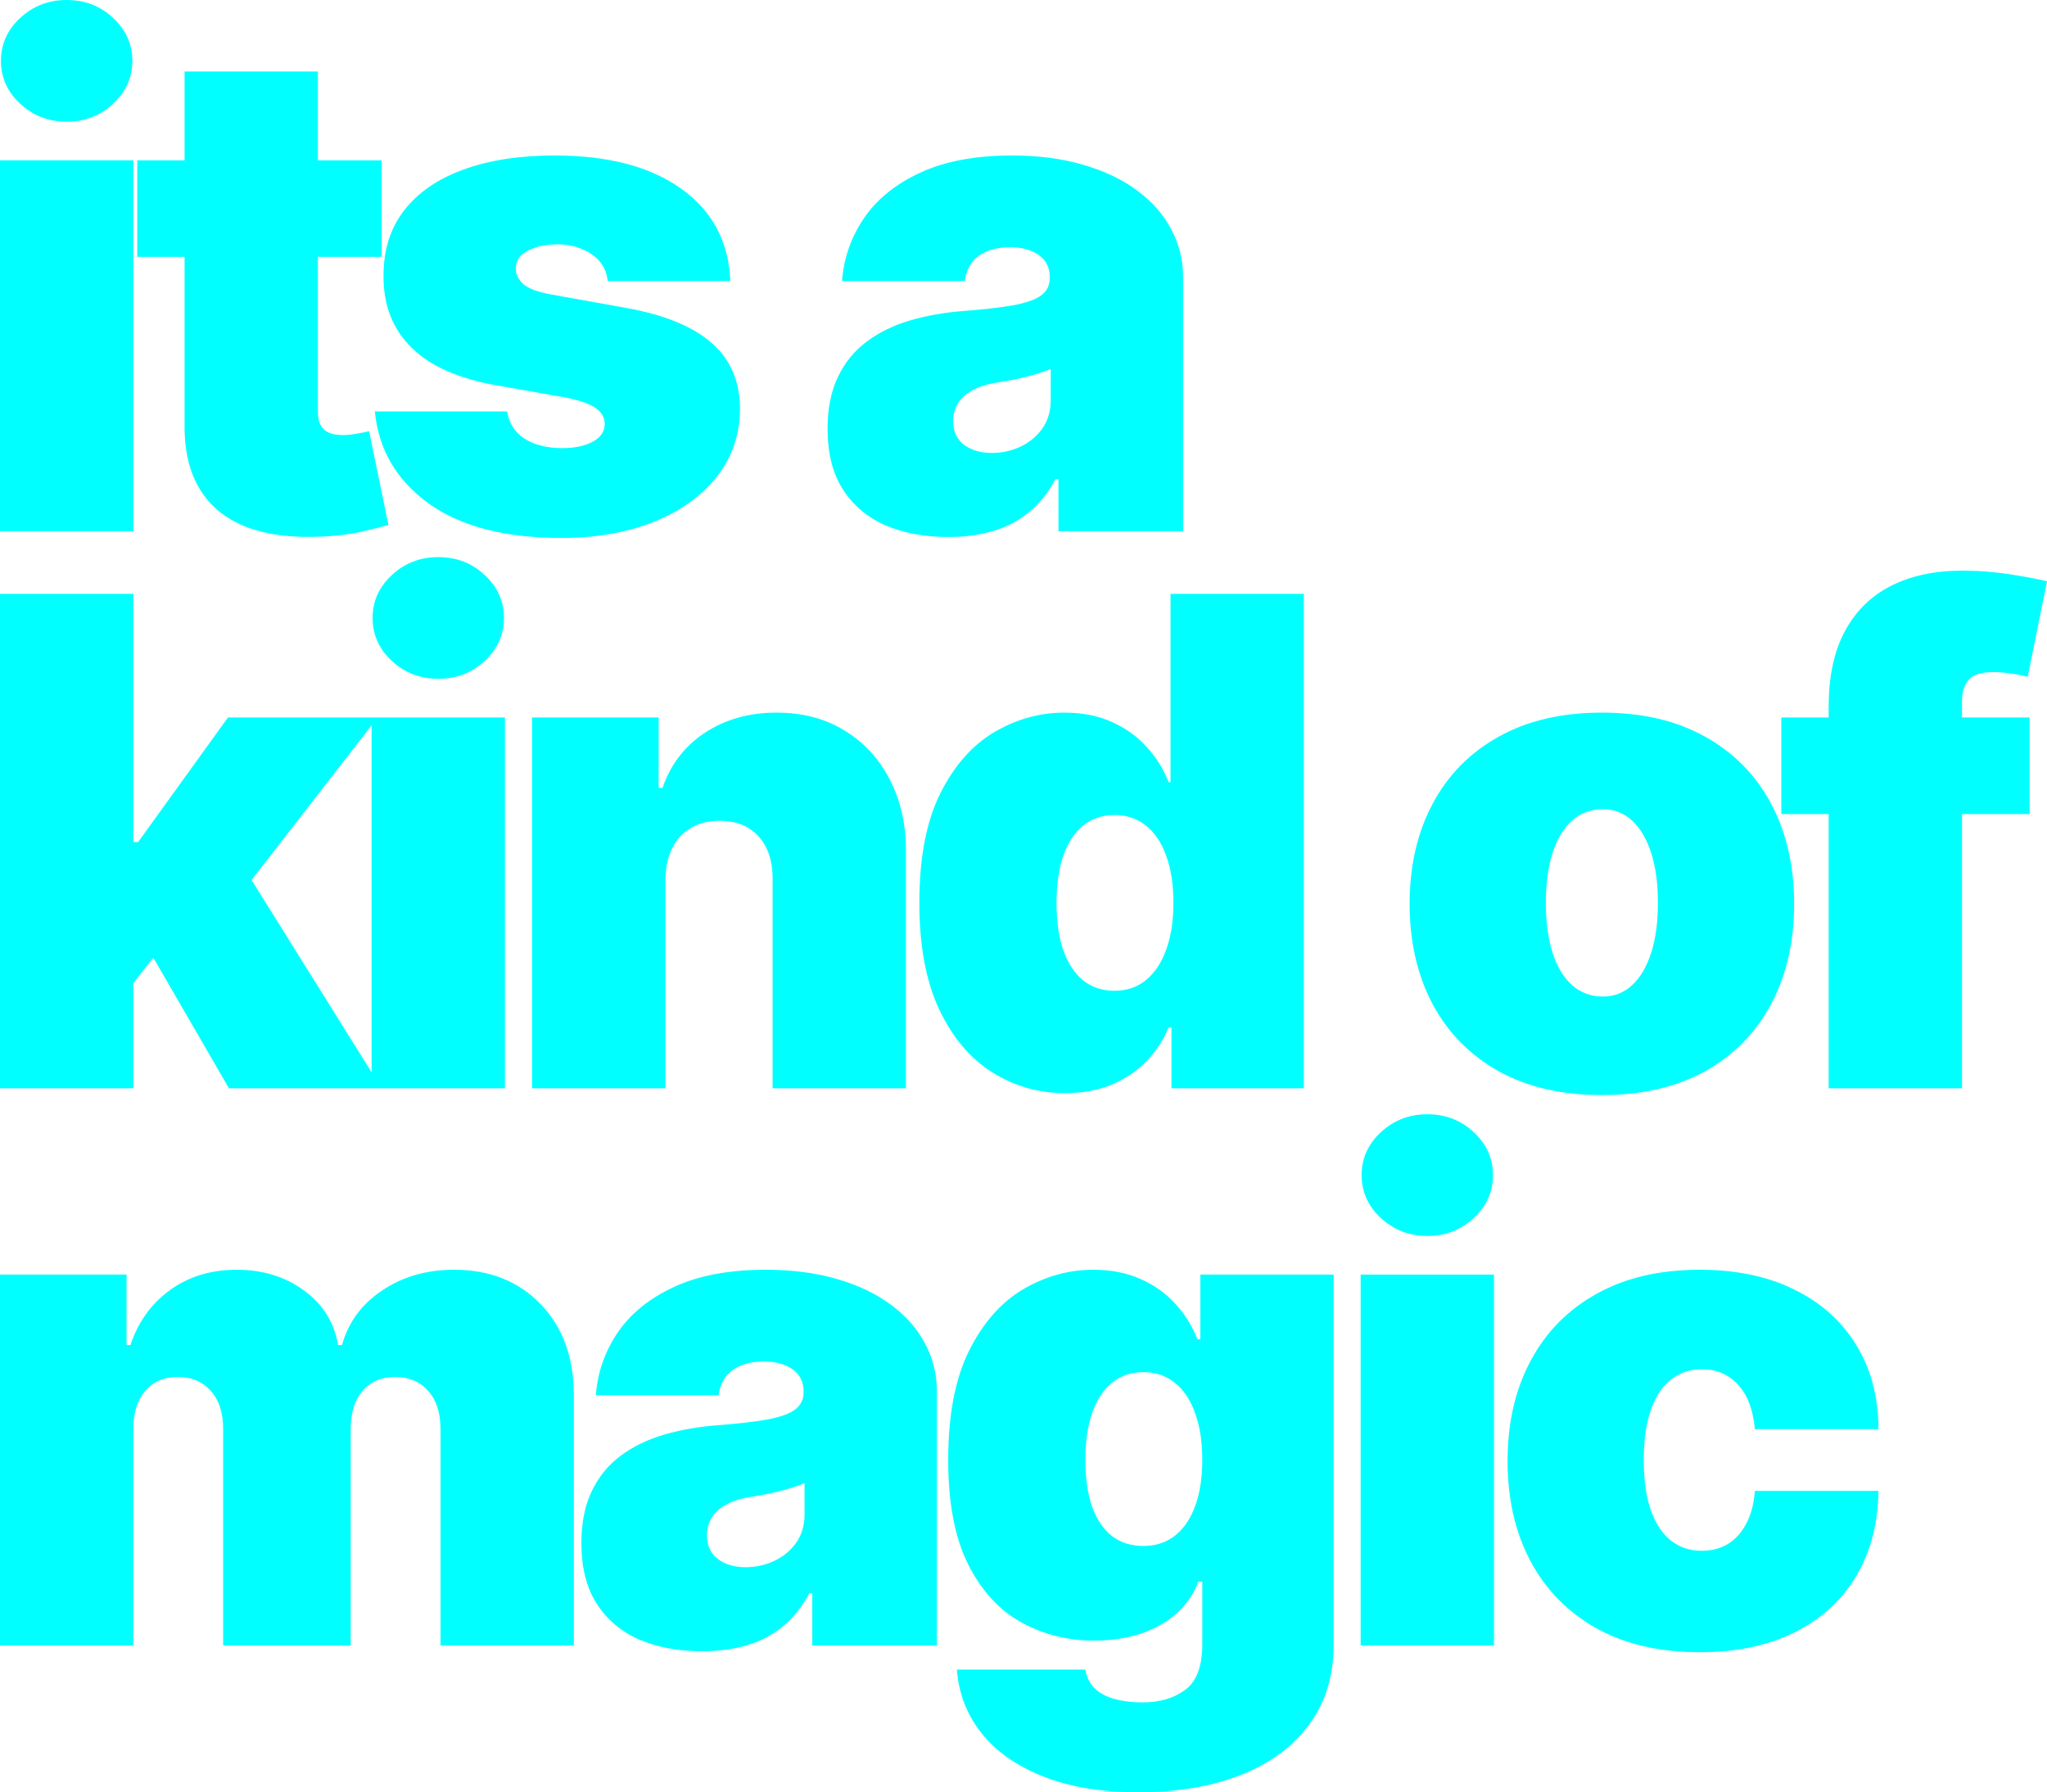
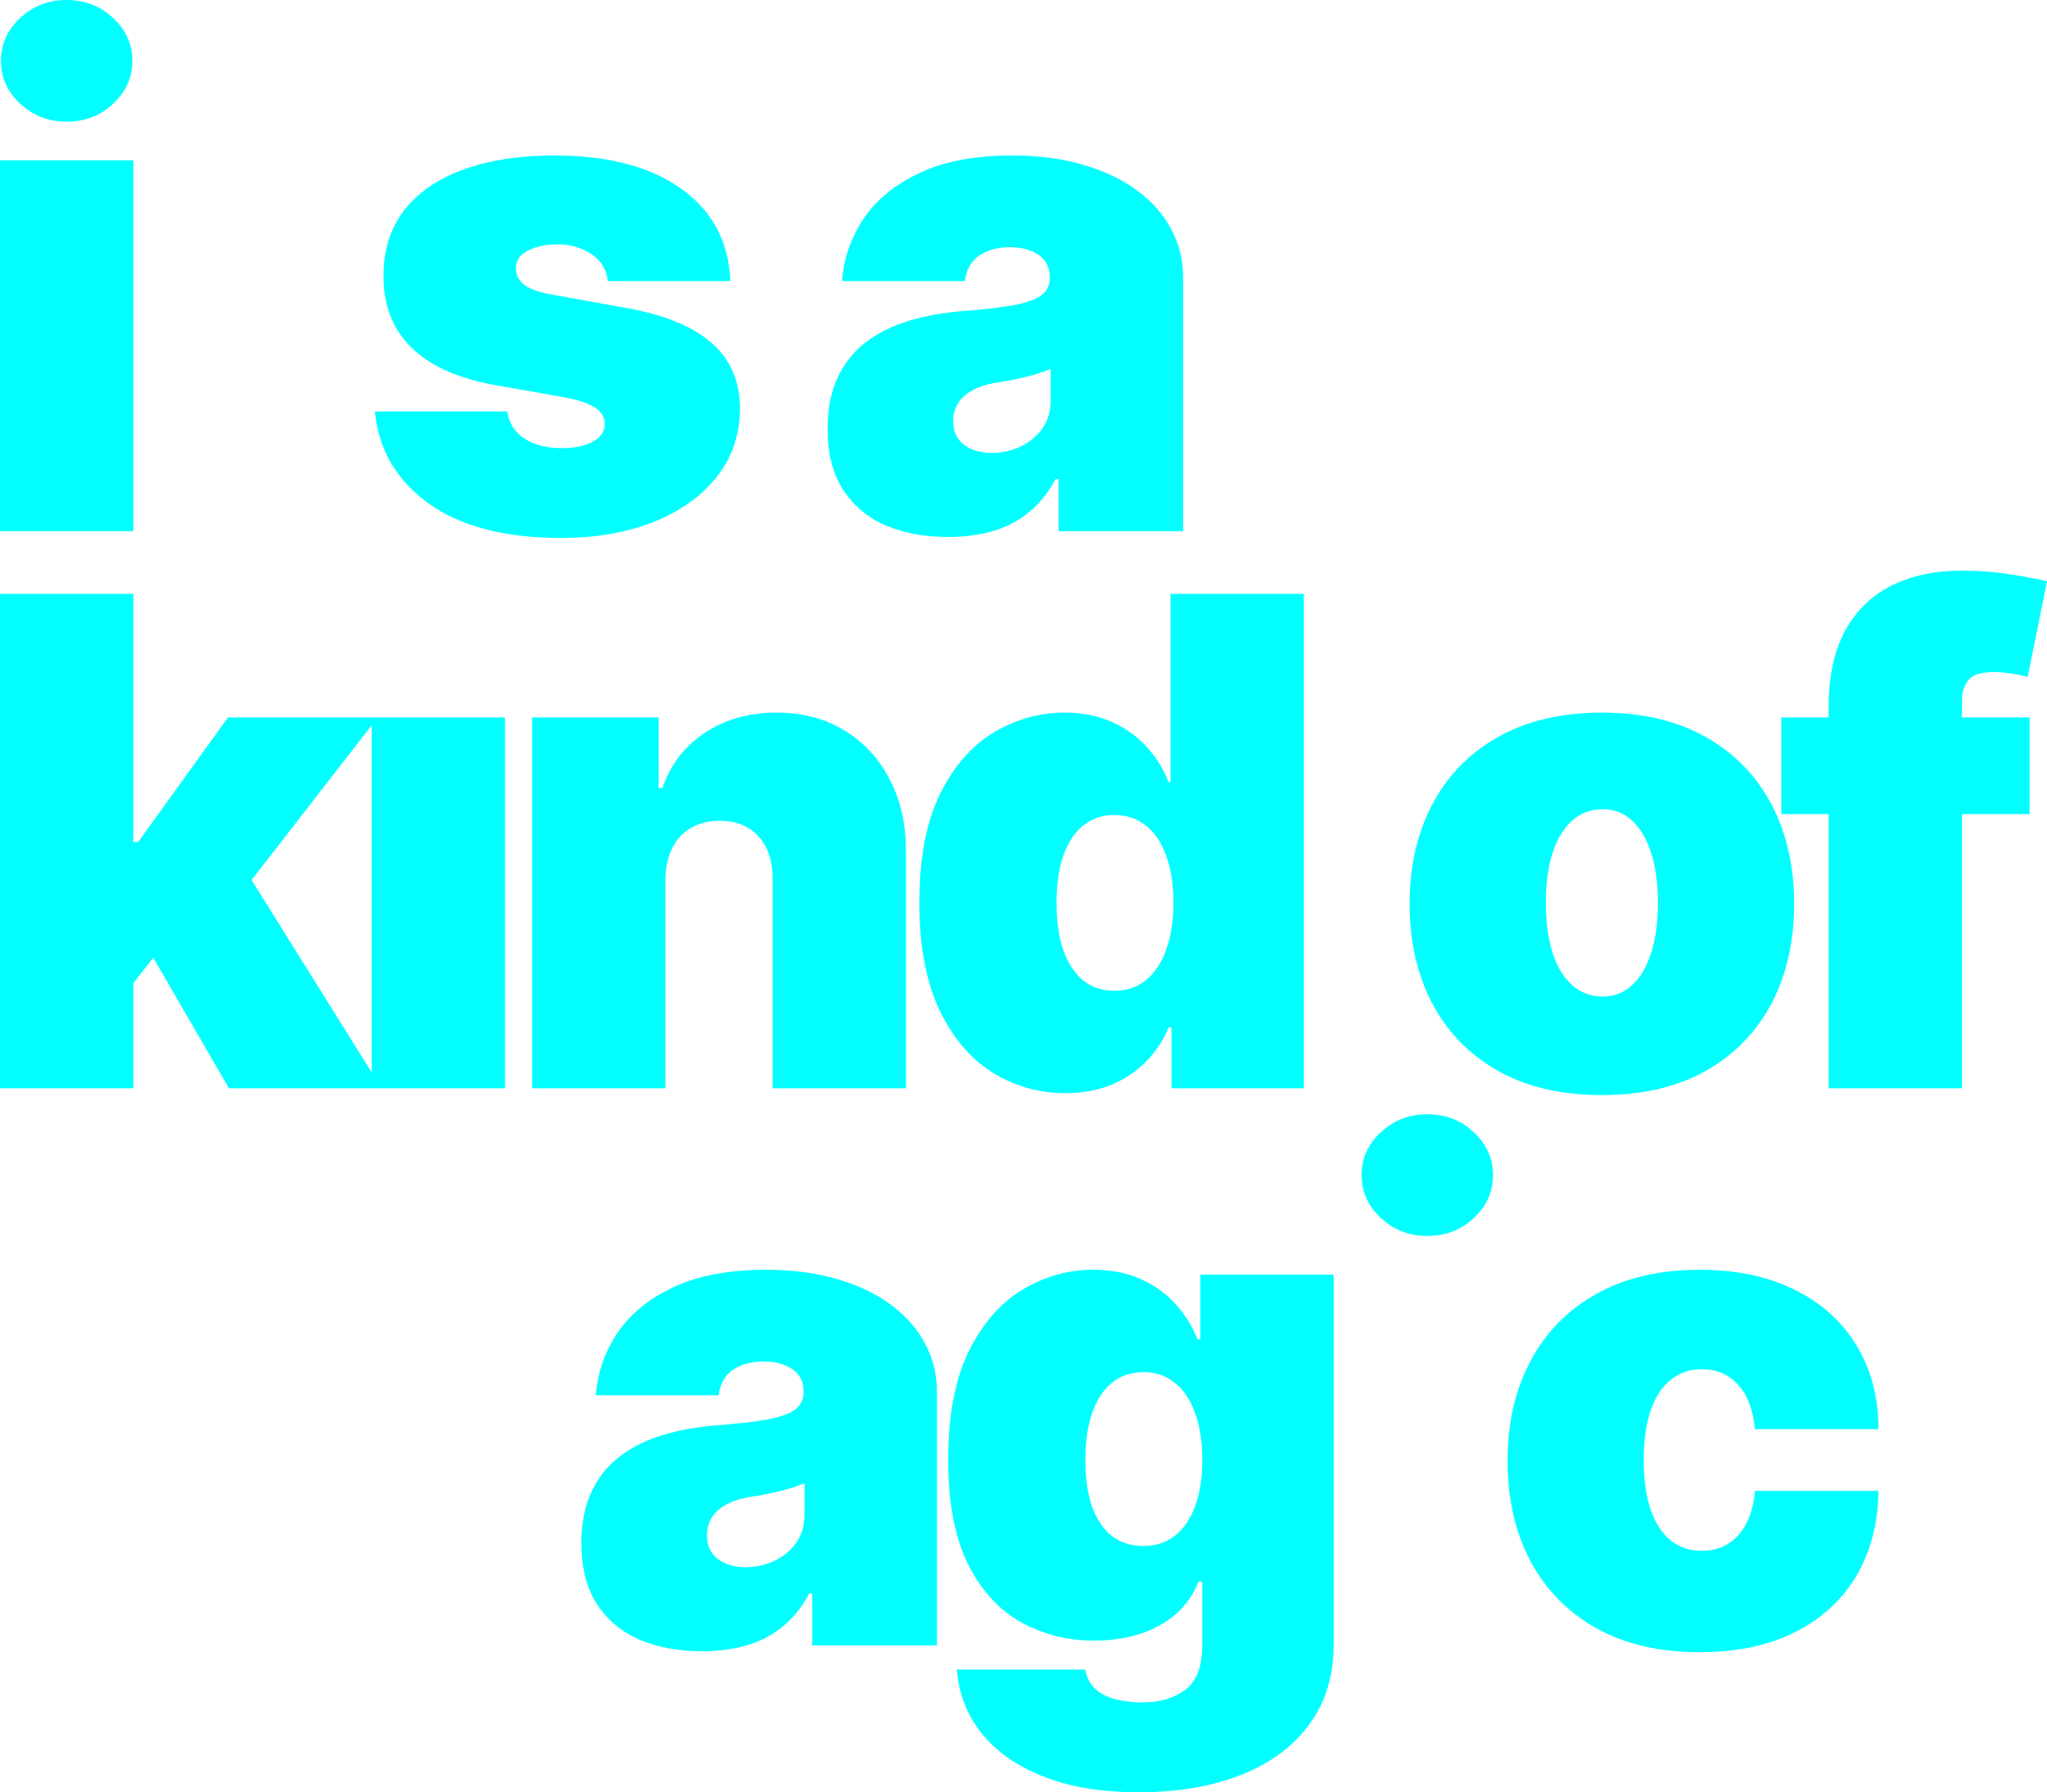
<svg xmlns="http://www.w3.org/2000/svg" width="1561" height="1367" viewBox="0 0 1561 1367" fill="none">
  <path d="M0 405.148V122.281H101.663V405.148H0Z" fill="#00FFFF" />
  <path d="M50.832 92.816C37.08 92.816 25.293 88.273 15.471 79.188C5.648 70.103 0.737 59.176 0.737 46.408C0.737 33.64 5.648 22.713 15.471 13.628C25.293 4.543 37.08 0 50.832 0C64.706 0 76.493 4.543 86.193 13.628C96.015 22.713 100.927 33.64 100.927 46.408C100.927 59.176 96.015 70.103 86.193 79.188C76.493 88.273 64.706 92.816 50.832 92.816Z" fill="#00FFFF" />
-   <path d="M291.046 122.281V195.945H242.425V314.174C242.425 318.103 243.1 321.418 244.451 324.119C245.801 326.697 247.889 328.661 250.713 330.012C253.536 331.239 257.159 331.853 261.579 331.853C264.648 331.853 268.209 331.485 272.261 330.748C276.435 330.012 279.505 329.398 281.469 328.907L296.203 400.36C291.66 401.711 285.153 403.368 276.681 405.333C268.332 407.297 258.386 408.586 246.845 409.2C223.516 410.428 203.933 408.034 188.094 402.018C172.255 395.879 160.345 386.241 152.364 373.105C144.383 359.968 140.516 343.517 140.761 323.75V195.945H104.664V122.281H140.761V54.511H242.425V122.281H291.046Z" fill="#00FFFF" />
  <path d="M463.393 214.36H556.953C555.725 184.404 543.263 160.954 519.566 144.012C495.992 127.069 463.762 118.598 422.875 118.598C395.986 118.598 372.719 122.22 353.074 129.463C333.552 136.584 318.511 147.02 307.952 160.77C297.515 174.398 292.358 191.034 292.481 210.677C292.358 232.899 299.48 251.069 313.845 265.188C328.211 279.307 349.82 288.883 378.674 293.917L428.769 302.756C439.819 304.721 447.923 307.299 453.08 310.491C458.359 313.683 461.06 317.98 461.183 323.382C461.06 329.275 457.93 333.818 451.79 337.01C445.774 340.202 438.1 341.798 428.769 341.798C417.227 341.798 407.65 339.404 400.038 334.616C392.548 329.705 388.128 322.768 386.778 313.806H285.851C288.675 342.78 302.242 366.107 326.553 383.786C350.987 401.465 384.813 410.305 428.032 410.305C454.185 410.305 477.452 406.315 497.834 398.335C518.338 390.232 534.484 378.814 546.271 364.081C558.181 349.226 564.197 331.731 564.32 311.596C564.197 290.725 557.015 274.089 542.772 261.689C528.652 249.166 507.104 240.265 478.127 234.986L420.665 224.673C409.86 222.709 402.555 219.946 398.749 216.386C395.065 212.826 393.285 208.958 393.408 204.784C393.285 198.891 396.355 194.348 402.616 191.156C408.878 187.964 416.368 186.368 425.085 186.368C431.838 186.368 437.977 187.535 443.503 189.867C449.151 192.077 453.755 195.269 457.316 199.444C460.876 203.618 462.902 208.59 463.393 214.36Z" fill="#00FFFF" />
  <path fill-rule="evenodd" clip-rule="evenodd" d="M723.184 409.568C705.135 409.568 689.173 406.622 675.299 400.729C661.547 394.713 650.742 385.628 642.884 373.473C635.026 361.319 631.097 345.849 631.097 327.065C631.097 311.596 633.737 298.398 639.017 287.471C644.296 276.422 651.663 267.398 661.118 260.4C670.572 253.402 681.561 248.061 694.084 244.378C706.731 240.695 720.36 238.301 734.971 237.196C750.81 235.968 763.517 234.495 773.095 232.776C782.794 230.935 789.793 228.418 794.09 225.226C798.388 221.911 800.536 217.552 800.536 212.15V211.414C800.536 204.047 797.712 198.4 792.064 194.471C786.416 190.543 779.172 188.578 770.332 188.578C760.632 188.578 752.713 190.727 746.574 195.024C740.557 199.198 736.935 205.643 735.707 214.36H642.148C643.375 197.172 648.839 181.335 658.539 166.847C668.362 152.238 682.666 140.574 701.451 131.857C720.237 123.018 743.688 118.598 771.805 118.598C792.064 118.598 810.236 120.992 826.32 125.78C842.405 130.446 856.095 137.014 867.391 145.485C878.687 153.834 887.282 163.655 893.175 174.95C899.192 186.123 902.199 198.277 902.199 211.414V405.148H807.167V365.37H804.956C799.309 375.929 792.433 384.461 784.329 390.968C776.348 397.475 767.201 402.202 756.887 405.148C746.696 408.095 735.462 409.568 723.184 409.568ZM756.335 345.481C764.07 345.481 771.314 343.885 778.067 340.693C784.943 337.501 790.53 332.897 794.827 326.881C799.124 320.865 801.273 313.56 801.273 304.966V281.394C798.572 282.499 795.686 283.542 792.617 284.525C789.67 285.507 786.478 286.428 783.04 287.287C779.725 288.146 776.164 288.944 772.358 289.681C768.674 290.418 764.807 291.093 760.755 291.707C752.897 292.935 746.451 294.96 741.417 297.784C736.506 300.485 732.822 303.861 730.366 307.913C728.034 311.841 726.867 316.261 726.867 321.172C726.867 329.03 729.63 335.045 735.155 339.22C740.68 343.394 747.74 345.481 756.335 345.481Z" fill="#00FFFF" />
  <path fill-rule="evenodd" clip-rule="evenodd" d="M101.663 749.879V830.09H0V452.934H101.663V642.249H105.347L173.859 547.223H385.067V830.09H174.596L116.89 730.424L101.663 749.879ZM191.829 671.185L283.403 553.204V817.928L191.829 671.185Z" fill="#00FFFF" />
-   <path d="M334.235 517.757C320.483 517.757 308.696 513.215 298.874 504.13C289.051 495.045 284.14 484.118 284.14 471.35C284.14 458.581 289.051 447.654 298.874 438.569C308.696 429.484 320.483 424.942 334.235 424.942C348.109 424.942 359.896 429.484 369.596 438.569C379.419 447.654 384.33 458.581 384.33 471.35C384.33 484.118 379.419 495.045 369.596 504.13C359.896 513.215 348.109 517.757 334.235 517.757Z" fill="#00FFFF" />
  <path d="M507.411 830.09V670.977C507.533 661.647 509.252 653.666 512.567 647.037C515.883 640.284 520.61 635.128 526.749 631.567C533.011 627.884 540.316 626.043 548.665 626.043C561.435 626.043 571.38 630.033 578.501 638.013C585.745 645.993 589.306 656.981 589.183 670.977V830.09H690.847V649.615C690.969 629.112 686.918 610.88 678.691 594.92C670.588 578.959 659.108 566.437 644.251 557.351C629.517 548.144 612.143 543.54 592.13 543.54C571.38 543.54 553.208 548.635 537.615 558.825C522.145 569.015 511.34 583.072 505.2 600.997H502.254V547.223H405.747V830.09H507.411Z" fill="#00FFFF" />
  <path fill-rule="evenodd" clip-rule="evenodd" d="M812.316 833.773C792.18 833.773 773.64 828.494 756.696 817.936C739.875 807.377 726.368 791.355 716.178 769.87C706.109 748.385 701.076 721.314 701.076 688.656C701.076 654.526 706.355 626.779 716.914 605.417C727.597 584.054 741.348 568.401 758.169 558.456C775.113 548.512 792.916 543.54 811.579 543.54C825.576 543.54 837.854 545.995 848.414 550.906C858.973 555.694 867.813 562.14 874.935 570.243C882.056 578.223 887.459 587.001 891.142 596.577H892.615V452.934H994.279V830.09H893.352V783.682H891.142C887.213 793.258 881.565 801.852 874.198 809.464C866.954 816.953 858.113 822.908 847.677 827.328C837.363 831.625 825.576 833.773 812.316 833.773ZM849.887 755.69C859.219 755.69 867.2 752.989 873.829 747.587C880.583 742.062 885.739 734.328 889.3 724.383C892.984 714.316 894.825 702.407 894.825 688.656C894.825 674.66 892.984 662.69 889.3 652.746C885.739 642.678 880.583 635.005 873.829 629.726C867.2 624.324 859.219 621.623 849.887 621.623C840.556 621.623 832.575 624.324 825.945 629.726C819.437 635.005 814.403 642.678 810.843 652.746C807.404 662.69 805.686 674.66 805.686 688.656C805.686 702.653 807.404 714.684 810.843 724.751C814.403 734.696 819.437 742.369 825.945 747.771C832.575 753.05 840.556 755.69 849.887 755.69Z" fill="#00FFFF" />
  <path fill-rule="evenodd" clip-rule="evenodd" d="M1092.46 765.819C1104.12 787.672 1120.88 804.738 1142.74 817.015C1164.59 829.169 1190.87 835.246 1221.56 835.246C1252.26 835.246 1278.53 829.169 1300.39 817.015C1322.24 804.738 1339 787.672 1350.67 765.819C1362.33 743.843 1368.16 718.367 1368.16 689.393C1368.16 660.419 1362.33 635.005 1350.67 613.152C1339 591.175 1322.24 574.11 1300.39 561.955C1278.53 549.678 1252.26 543.54 1221.56 543.54C1190.87 543.54 1164.59 549.678 1142.74 561.955C1120.88 574.11 1104.12 591.175 1092.46 613.152C1080.79 635.005 1074.96 660.419 1074.96 689.393C1074.96 718.367 1080.79 743.843 1092.46 765.819ZM1244.58 751.454C1238.32 757.225 1230.89 760.11 1222.3 760.11C1213.21 760.11 1205.42 757.225 1198.91 751.454C1192.4 745.684 1187.43 737.458 1183.99 726.777C1180.55 716.096 1178.83 703.389 1178.83 688.656C1178.83 673.801 1180.55 661.094 1183.99 650.536C1187.43 639.854 1192.4 631.629 1198.91 625.858C1205.42 620.088 1213.21 617.203 1222.3 617.203C1230.89 617.203 1238.32 620.088 1244.58 625.858C1250.85 631.629 1255.7 639.854 1259.13 650.536C1262.57 661.094 1264.29 673.801 1264.29 688.656C1264.29 703.389 1262.57 716.096 1259.13 726.777C1255.7 737.458 1250.85 745.684 1244.58 751.454Z" fill="#00FFFF" />
  <path d="M1547.74 547.223V620.886H1496.17V830.09H1394.51V620.886H1358.41V547.223H1394.51V539.12C1394.51 515.793 1398.68 496.456 1407.03 481.11C1415.38 465.763 1427.17 454.284 1442.39 446.672C1457.62 439.06 1475.54 435.255 1496.17 435.255C1509.06 435.255 1521.59 436.237 1533.74 438.201C1546.02 440.165 1555.11 441.884 1561 443.357L1546.27 516.284C1542.58 515.179 1538.29 514.32 1533.37 513.706C1528.46 512.969 1524.17 512.601 1520.48 512.601C1510.91 512.601 1504.46 514.627 1501.14 518.678C1497.83 522.73 1496.17 528.07 1496.17 534.7V547.223H1547.74Z" fill="#00FFFF" />
-   <path d="M0 972.164V1255.03H101.663V1090.03C101.663 1081.8 103.014 1074.74 105.715 1068.85C108.539 1062.83 112.468 1058.23 117.502 1055.04C122.536 1051.84 128.552 1050.25 135.551 1050.25C146.11 1050.25 154.521 1053.81 160.783 1060.93C167.045 1067.93 170.176 1077.63 170.176 1090.03V1255.03H267.419V1090.03C267.419 1077.63 270.427 1067.93 276.443 1060.93C282.582 1053.81 290.87 1050.25 301.307 1050.25C311.866 1050.25 320.276 1053.81 326.538 1060.93C332.8 1067.93 335.931 1077.63 335.931 1090.03V1255.03H437.594V1064.24C437.594 1035.27 429.122 1012.07 412.178 994.632C395.358 977.198 373.38 968.481 346.245 968.481C325.249 968.481 306.955 973.761 291.361 984.319C275.768 994.754 265.577 1008.63 260.789 1025.94H257.842C254.895 1008.63 246.239 994.754 231.873 984.319C217.508 973.761 200.38 968.481 180.489 968.481C160.844 968.481 143.9 973.638 129.658 983.951C115.415 994.263 105.347 1008.26 99.453 1025.94H96.507V972.164H0Z" fill="#00FFFF" />
  <path fill-rule="evenodd" clip-rule="evenodd" d="M535.444 1259.45C517.395 1259.45 501.433 1256.51 487.559 1250.61C473.807 1244.6 463.002 1235.51 455.144 1223.36C447.286 1211.2 443.357 1195.73 443.357 1176.95C443.357 1161.48 445.997 1148.28 451.277 1137.35C456.556 1126.31 463.923 1117.28 473.377 1110.28C482.831 1103.29 493.821 1097.94 506.344 1094.26C518.991 1090.58 532.619 1088.18 547.231 1087.08C563.069 1085.85 575.777 1084.38 585.354 1082.66C595.054 1080.82 602.053 1078.3 606.35 1075.11C610.647 1071.79 612.796 1067.44 612.796 1062.03V1061.3C612.796 1053.93 609.972 1048.28 604.324 1044.35C598.676 1040.43 591.432 1038.46 582.592 1038.46C572.892 1038.46 564.973 1040.61 558.833 1044.91C552.817 1049.08 549.195 1055.53 547.967 1064.24H454.408C455.635 1047.06 461.099 1031.22 470.799 1016.73C480.621 1002.12 494.926 990.458 513.711 981.741C532.497 972.901 555.948 968.481 584.065 968.481C604.324 968.481 622.496 970.875 638.58 975.663C654.665 980.329 668.355 986.897 679.651 995.368C690.947 1003.72 699.542 1013.54 705.435 1024.83C711.451 1036.01 714.459 1048.16 714.459 1061.3V1255.03H619.426V1215.25H617.216C611.568 1225.81 604.693 1234.34 596.589 1240.85C588.608 1247.36 579.461 1252.09 569.147 1255.03C558.956 1257.98 547.722 1259.45 535.444 1259.45ZM568.595 1195.36C576.33 1195.36 583.574 1193.77 590.327 1190.58C597.203 1187.38 602.789 1182.78 607.087 1176.76C611.384 1170.75 613.533 1163.44 613.533 1154.85V1131.28C610.831 1132.38 607.946 1133.43 604.877 1134.41C601.93 1135.39 598.738 1136.31 595.3 1137.17C591.984 1138.03 588.424 1138.83 584.618 1139.56C580.934 1140.3 577.067 1140.98 573.015 1141.59C565.157 1142.82 558.711 1144.84 553.677 1147.67C548.765 1150.37 545.082 1153.74 542.626 1157.8C540.294 1161.72 539.127 1166.14 539.127 1171.06C539.127 1178.91 541.89 1184.93 547.415 1189.1C552.94 1193.28 560 1195.36 568.595 1195.36Z" fill="#00FFFF" />
  <path fill-rule="evenodd" clip-rule="evenodd" d="M795.273 1354.85C815.532 1362.95 839.843 1367 868.205 1367C898.041 1367 924.132 1362.58 946.479 1353.74C968.824 1344.9 986.137 1332.07 998.415 1315.25C1010.82 1298.55 1017.02 1278.24 1017.02 1254.3V972.164H915.353V1021.52H913.143C909.46 1011.94 904.057 1003.16 896.936 995.184C889.814 987.081 880.974 980.636 870.415 975.848C859.856 970.937 847.578 968.481 833.58 968.481C814.918 968.481 797.114 973.454 780.17 983.398C763.349 993.343 749.598 1009 738.916 1030.36C728.357 1051.72 723.077 1079.47 723.077 1113.6C723.077 1146.26 728.111 1172.71 738.179 1192.97C748.37 1213.23 761.876 1228.02 778.697 1237.35C795.641 1246.68 814.181 1251.35 834.317 1251.35C847.087 1251.35 858.812 1249.63 869.494 1246.19C880.176 1242.63 889.324 1237.54 896.936 1230.91C904.548 1224.15 910.196 1215.99 913.88 1206.41H916.827V1254.3C916.827 1270.99 912.468 1282.53 903.75 1288.92C895.155 1295.3 884.289 1298.49 871.152 1298.49C863.416 1298.49 856.418 1297.63 850.156 1295.91C844.017 1294.32 838.983 1291.68 835.054 1288C831.125 1284.31 828.669 1279.46 827.687 1273.45H729.707C731.058 1291.62 737.258 1307.7 748.308 1321.7C759.482 1335.82 775.136 1346.87 795.273 1354.85ZM895.831 1171.42C889.201 1176.58 881.22 1179.16 871.889 1179.16C862.557 1179.16 854.576 1176.64 847.946 1171.61C841.439 1166.45 836.404 1159.02 832.844 1149.32C829.406 1139.5 827.687 1127.59 827.687 1113.6C827.687 1099.6 829.406 1087.63 832.844 1077.69C836.404 1067.62 841.439 1059.95 847.946 1054.67C854.576 1049.27 862.557 1046.56 871.889 1046.56C881.22 1046.56 889.201 1049.27 895.831 1054.67C902.584 1059.95 907.741 1067.62 911.301 1077.69C914.985 1087.63 916.827 1099.6 916.827 1113.6C916.827 1127.35 914.985 1139.13 911.301 1148.96C907.741 1158.66 902.584 1166.14 895.831 1171.42Z" fill="#00FFFF" />
  <path d="M1088.44 942.699C1074.69 942.699 1062.9 938.157 1053.08 929.071C1043.25 919.986 1038.34 909.06 1038.34 896.291C1038.34 883.523 1043.25 872.596 1053.08 863.511C1062.9 854.426 1074.69 849.883 1088.44 849.883C1102.31 849.883 1114.1 854.426 1123.8 863.511C1133.62 872.596 1138.53 883.523 1138.53 896.291C1138.53 909.06 1133.62 919.986 1123.8 929.071C1114.1 938.157 1102.31 942.699 1088.44 942.699Z" fill="#00FFFF" />
  <path d="M1167.13 1190.76C1178.8 1212.61 1195.56 1229.68 1217.41 1241.96C1239.27 1254.11 1265.54 1260.19 1296.24 1260.19C1324.23 1260.19 1348.3 1255.15 1368.43 1245.09C1388.69 1235.02 1404.35 1220.78 1415.4 1202.36C1426.45 1183.82 1432.16 1162.09 1432.52 1137.17H1338.23C1337.49 1146.99 1335.28 1155.34 1331.6 1162.22C1328.04 1168.97 1323.37 1174.12 1317.6 1177.69C1311.83 1181.12 1305.2 1182.84 1297.71 1182.84C1288.87 1182.84 1281.14 1180.32 1274.5 1175.29C1267.87 1170.13 1262.72 1162.46 1259.03 1152.27C1255.35 1141.96 1253.51 1129.07 1253.51 1113.6C1253.51 1098.13 1255.35 1085.3 1259.03 1075.11C1262.72 1064.8 1267.87 1057.12 1274.5 1052.09C1281.14 1046.93 1288.87 1044.35 1297.71 1044.35C1309.01 1044.35 1318.22 1048.28 1325.34 1056.14C1332.58 1063.88 1336.88 1075.17 1338.23 1090.03H1432.52C1432.4 1065.47 1426.75 1044.11 1415.58 1025.94C1404.41 1007.65 1388.63 993.527 1368.25 983.582C1347.99 973.515 1323.99 968.481 1296.24 968.481C1265.54 968.481 1239.27 974.62 1217.41 986.897C1195.56 999.052 1178.8 1016.12 1167.13 1038.09C1155.47 1059.95 1149.64 1085.36 1149.64 1114.33C1149.64 1143.31 1155.47 1168.78 1167.13 1190.76Z" fill="#00FFFF" />
-   <path d="M1037.61 1255.03V972.164H1139.27V1255.03H1037.61Z" fill="#00FFFF" />
</svg>